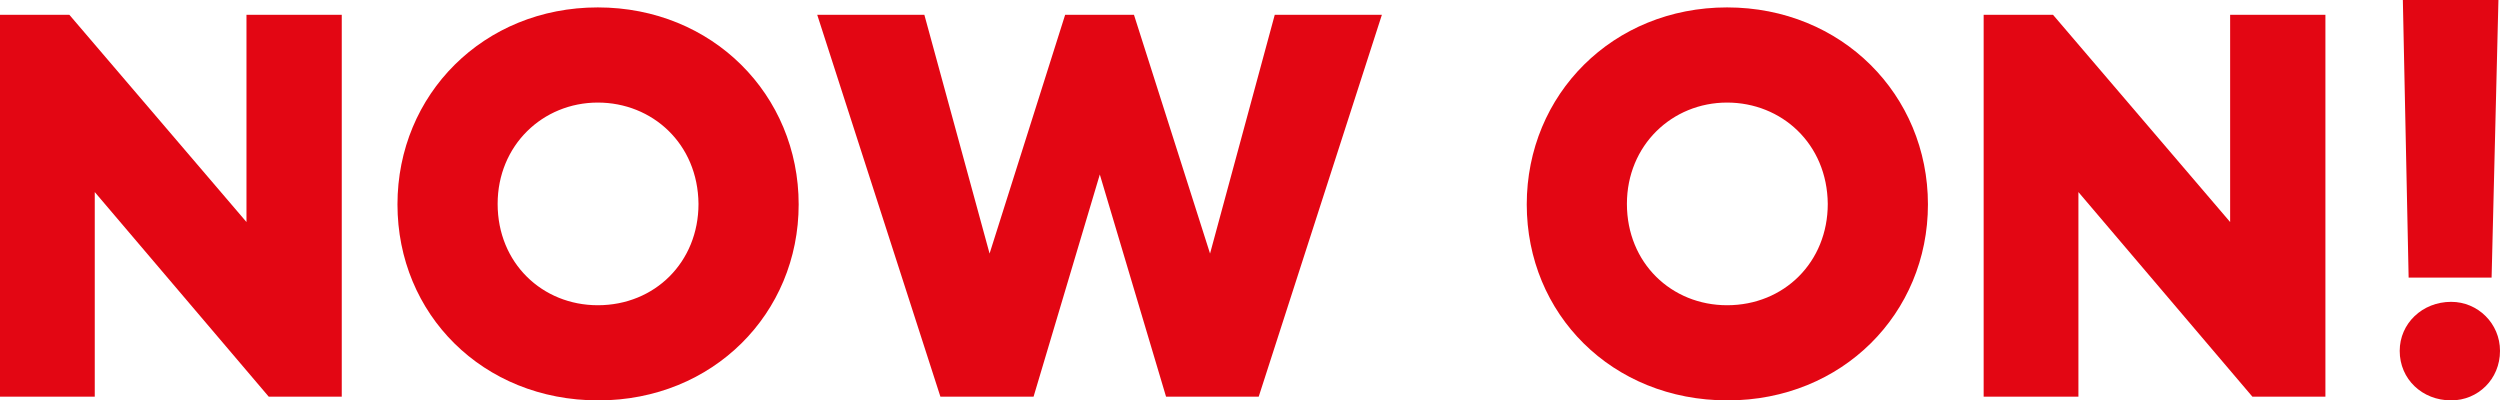
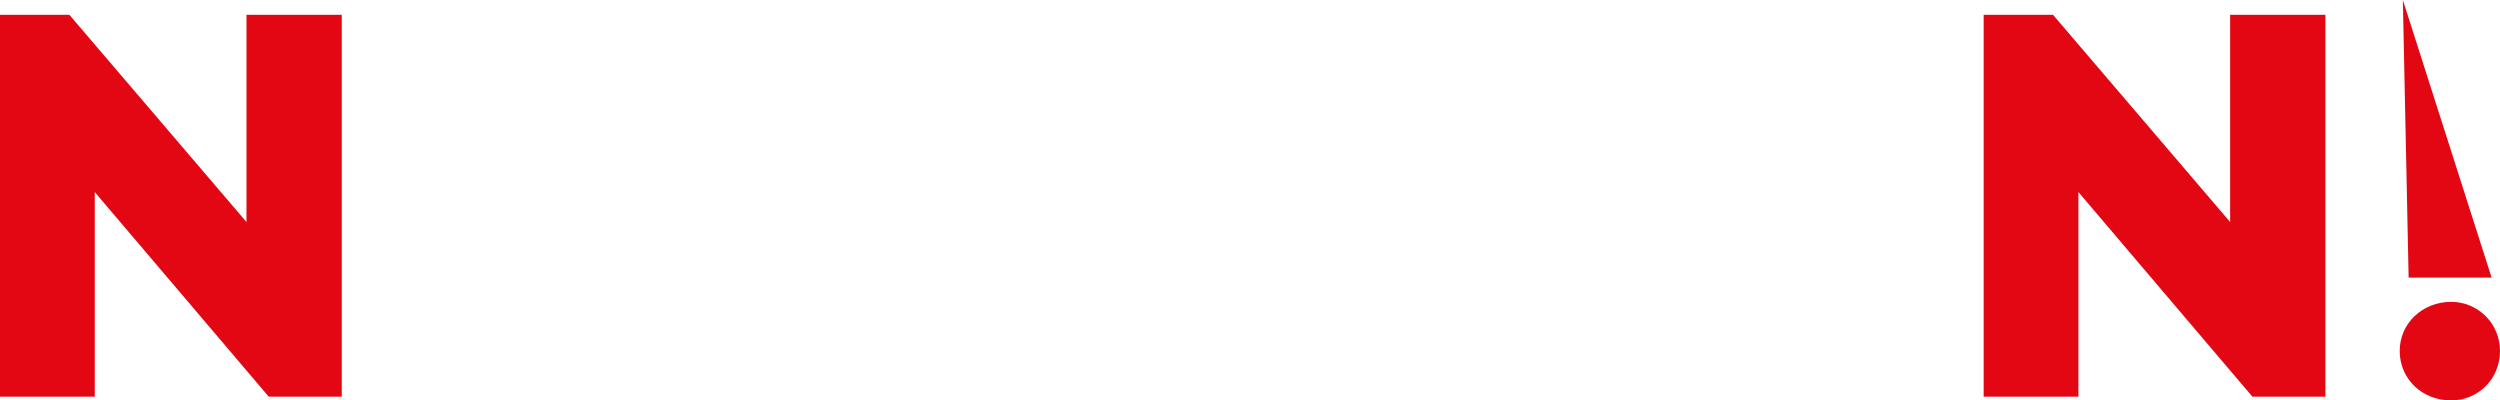
<svg xmlns="http://www.w3.org/2000/svg" width="256px" height="41px" viewBox="0 0 256 41" version="1.1">
  <title>NOW ON! 2</title>
  <g id="Page-1" stroke="none" stroke-width="1" fill="none" fill-rule="evenodd">
    <g id="Mobile-CREATIV-6025-WK39" transform="translate(-52, -499)" fill="#E30613" fill-rule="nonzero">
      <g id="NOW-ON!" transform="translate(52, 499)">
        <path d="M25.239,1.519 L25.239,22.736 C20.618,17.33 17.063,13.17 14.574,10.257 C12.084,7.344 9.595,4.431 7.105,1.519 L0,1.519 L0,40.62 L9.703,40.62 L9.703,19.667 L27.519,40.62 L34.996,40.62 L34.996,1.519 L25.239,1.519 Z" id="Path" />
-         <path d="M61.269,41 C73.014,41 81.783,32.099 81.783,20.932 C81.783,9.713 72.961,0.759 61.216,0.759 C49.524,0.759 40.701,9.661 40.701,20.932 C40.701,32.151 49.417,41 61.269,41 Z M61.216,31.256 C55.529,31.256 50.958,26.937 50.958,20.88 C50.958,14.875 55.582,10.503 61.216,10.503 C66.796,10.503 71.473,14.717 71.526,20.88 C71.526,26.831 67.062,31.256 61.216,31.256 Z" id="Shape" />
-         <polygon id="Path" points="96.298 40.62 105.837 40.62 112.621 17.868 119.404 40.62 128.891 40.62 141.504 1.519 130.534 1.519 123.909 25.964 116.119 1.519 109.07 1.519 101.333 25.964 94.655 1.519 83.685 1.519" />
-         <path d="M176.906,41 C188.651,41 197.421,32.099 197.421,20.932 C197.421,9.713 188.598,0.759 176.853,0.759 C165.161,0.759 156.339,9.661 156.339,20.932 C156.339,32.151 165.055,41 176.906,41 Z M176.853,31.256 C171.166,31.256 166.596,26.937 166.596,20.88 C166.596,14.875 171.22,10.503 176.853,10.503 C182.433,10.503 187.11,14.717 187.163,20.88 C187.163,26.831 182.699,31.256 176.853,31.256 Z" id="Shape" />
        <polygon id="Path" points="228.366 1.519 228.366 22.736 210.231 1.519 203.126 1.519 203.126 40.62 212.83 40.62 212.83 19.667 230.646 40.62 238.122 40.62 238.122 1.519" />
-         <path d="M246.644,28.425 L255.14,28.425 L255.839,0 L246.052,0 L246.644,28.425 Z M250.999,41 C253.742,41 256,38.834 256,35.928 C256,33.128 253.742,30.909 250.999,30.909 C248.042,30.909 245.73,33.128 245.73,35.928 C245.73,38.834 248.042,41 250.999,41 Z" id="Shape" />
+         <path d="M246.644,28.425 L255.14,28.425 L246.052,0 L246.644,28.425 Z M250.999,41 C253.742,41 256,38.834 256,35.928 C256,33.128 253.742,30.909 250.999,30.909 C248.042,30.909 245.73,33.128 245.73,35.928 C245.73,38.834 248.042,41 250.999,41 Z" id="Shape" />
      </g>
    </g>
  </g>
</svg>